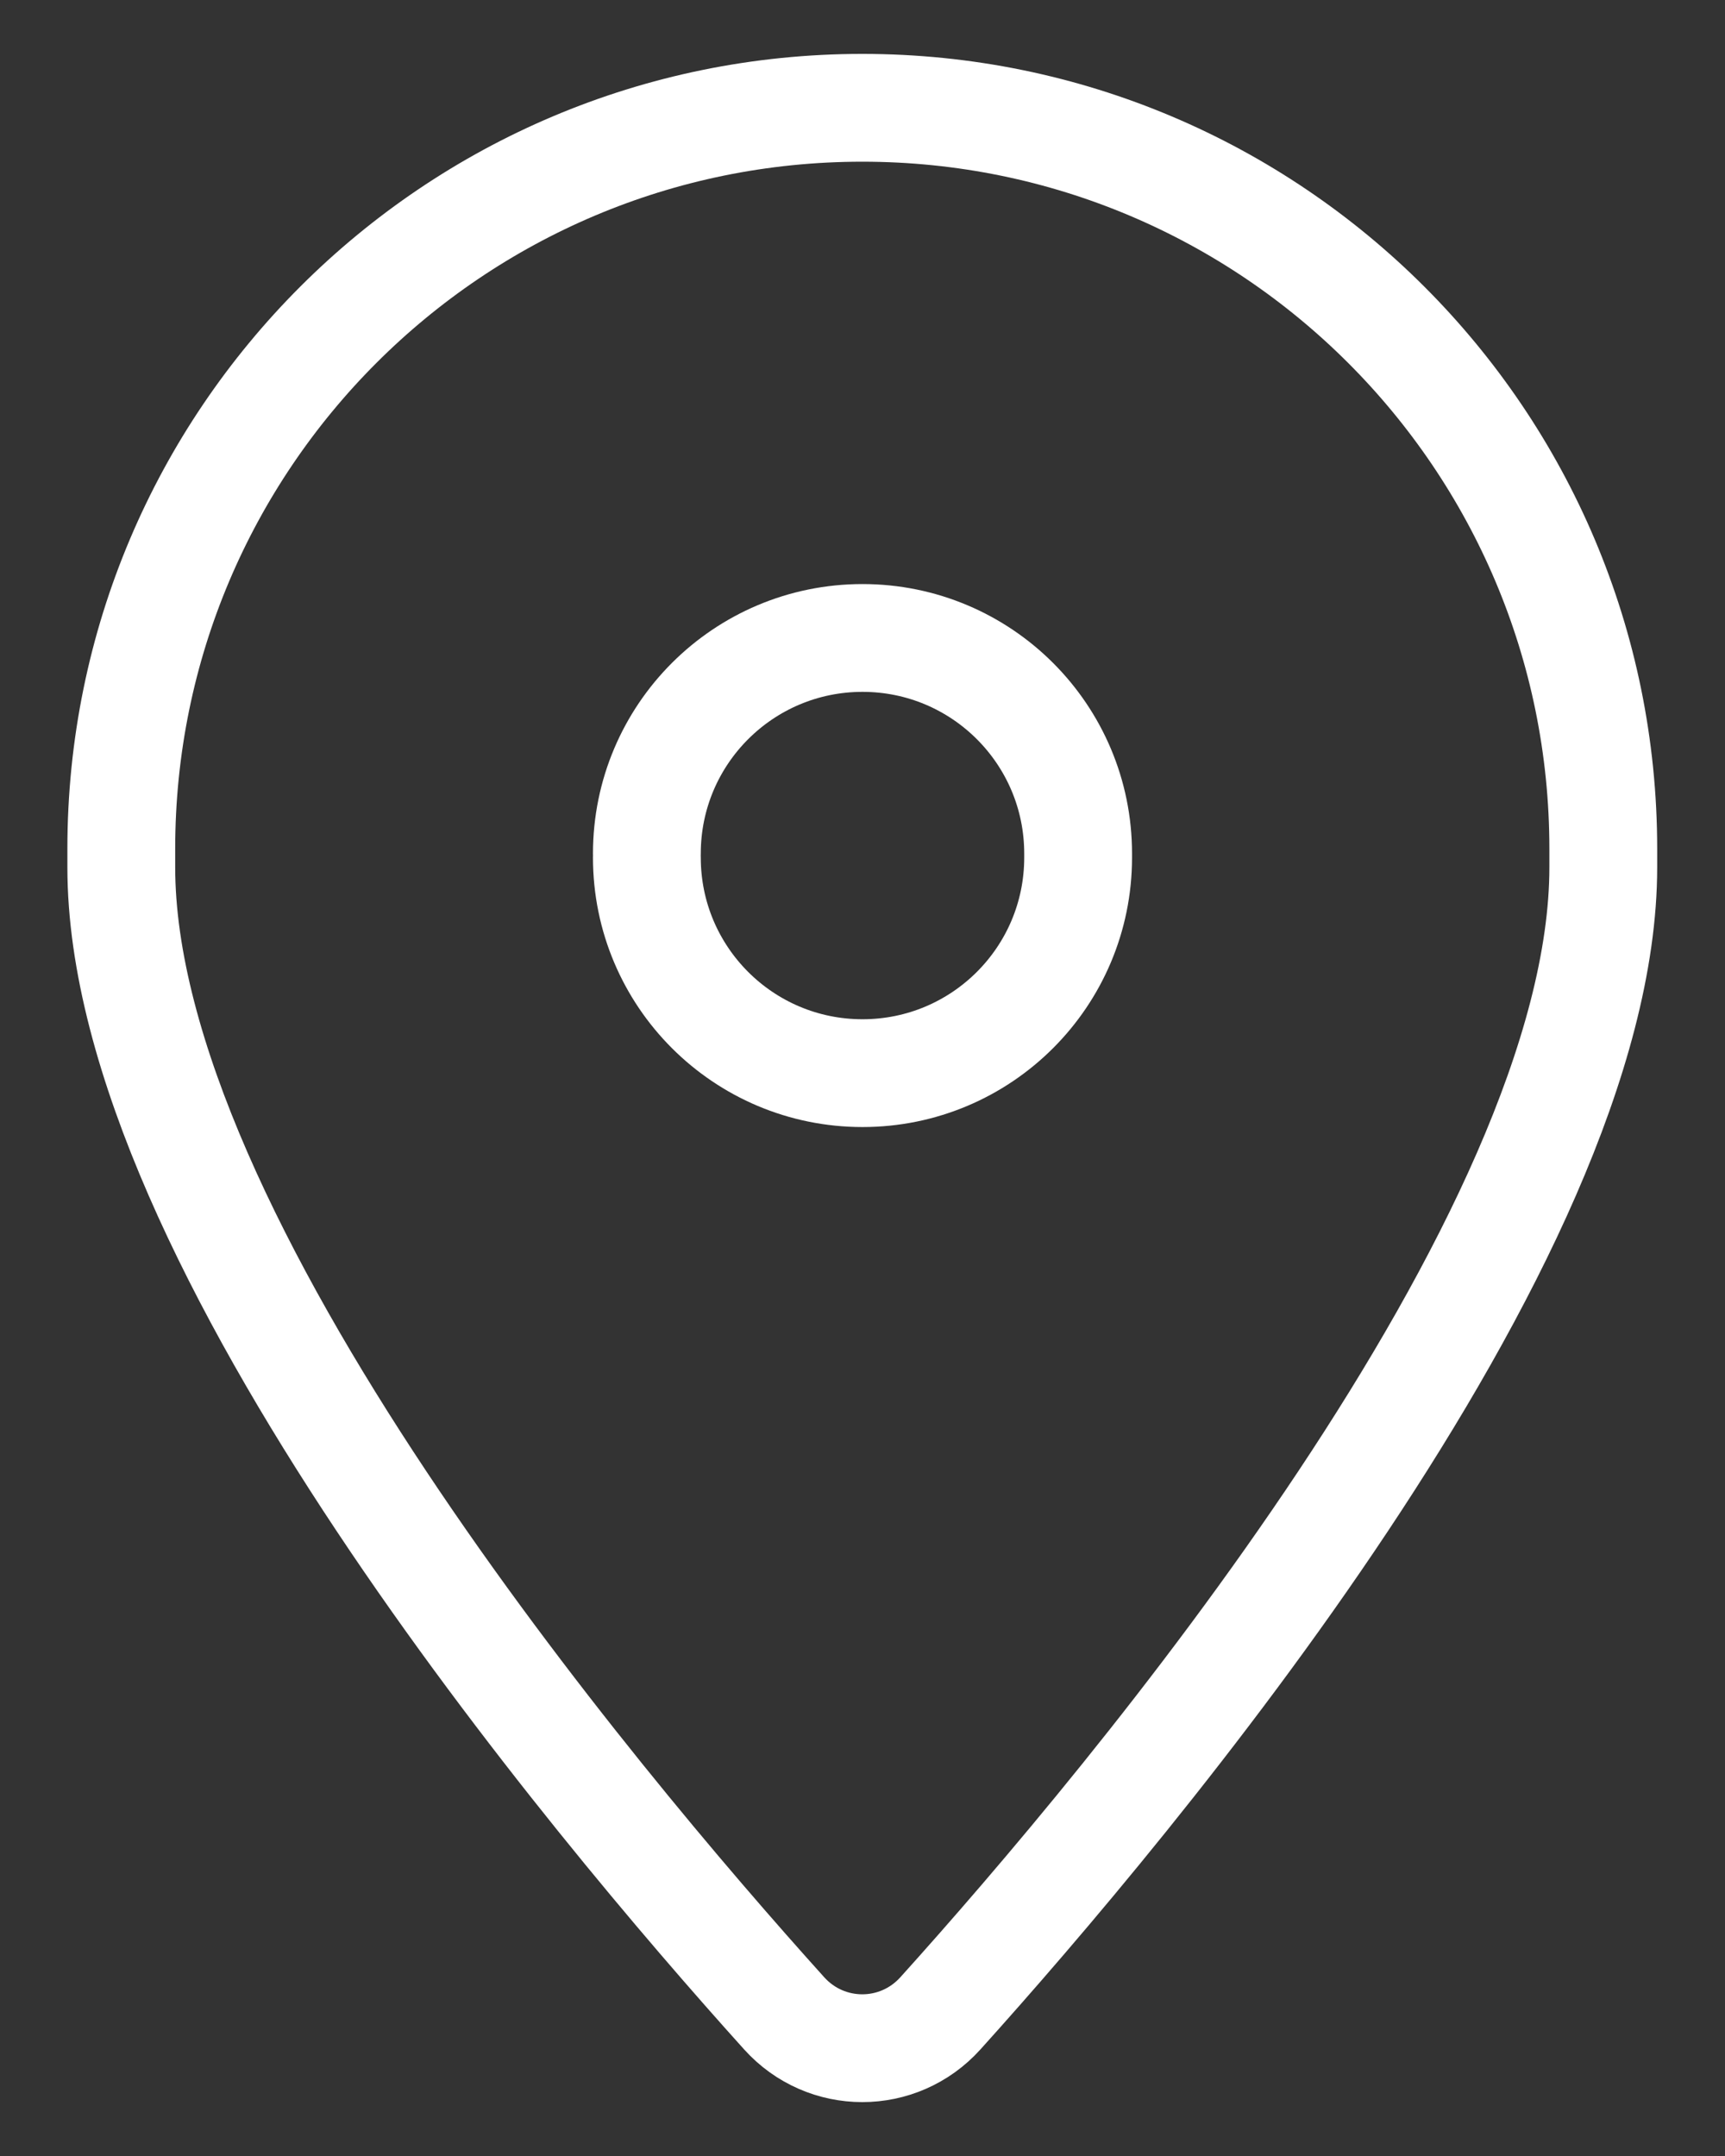
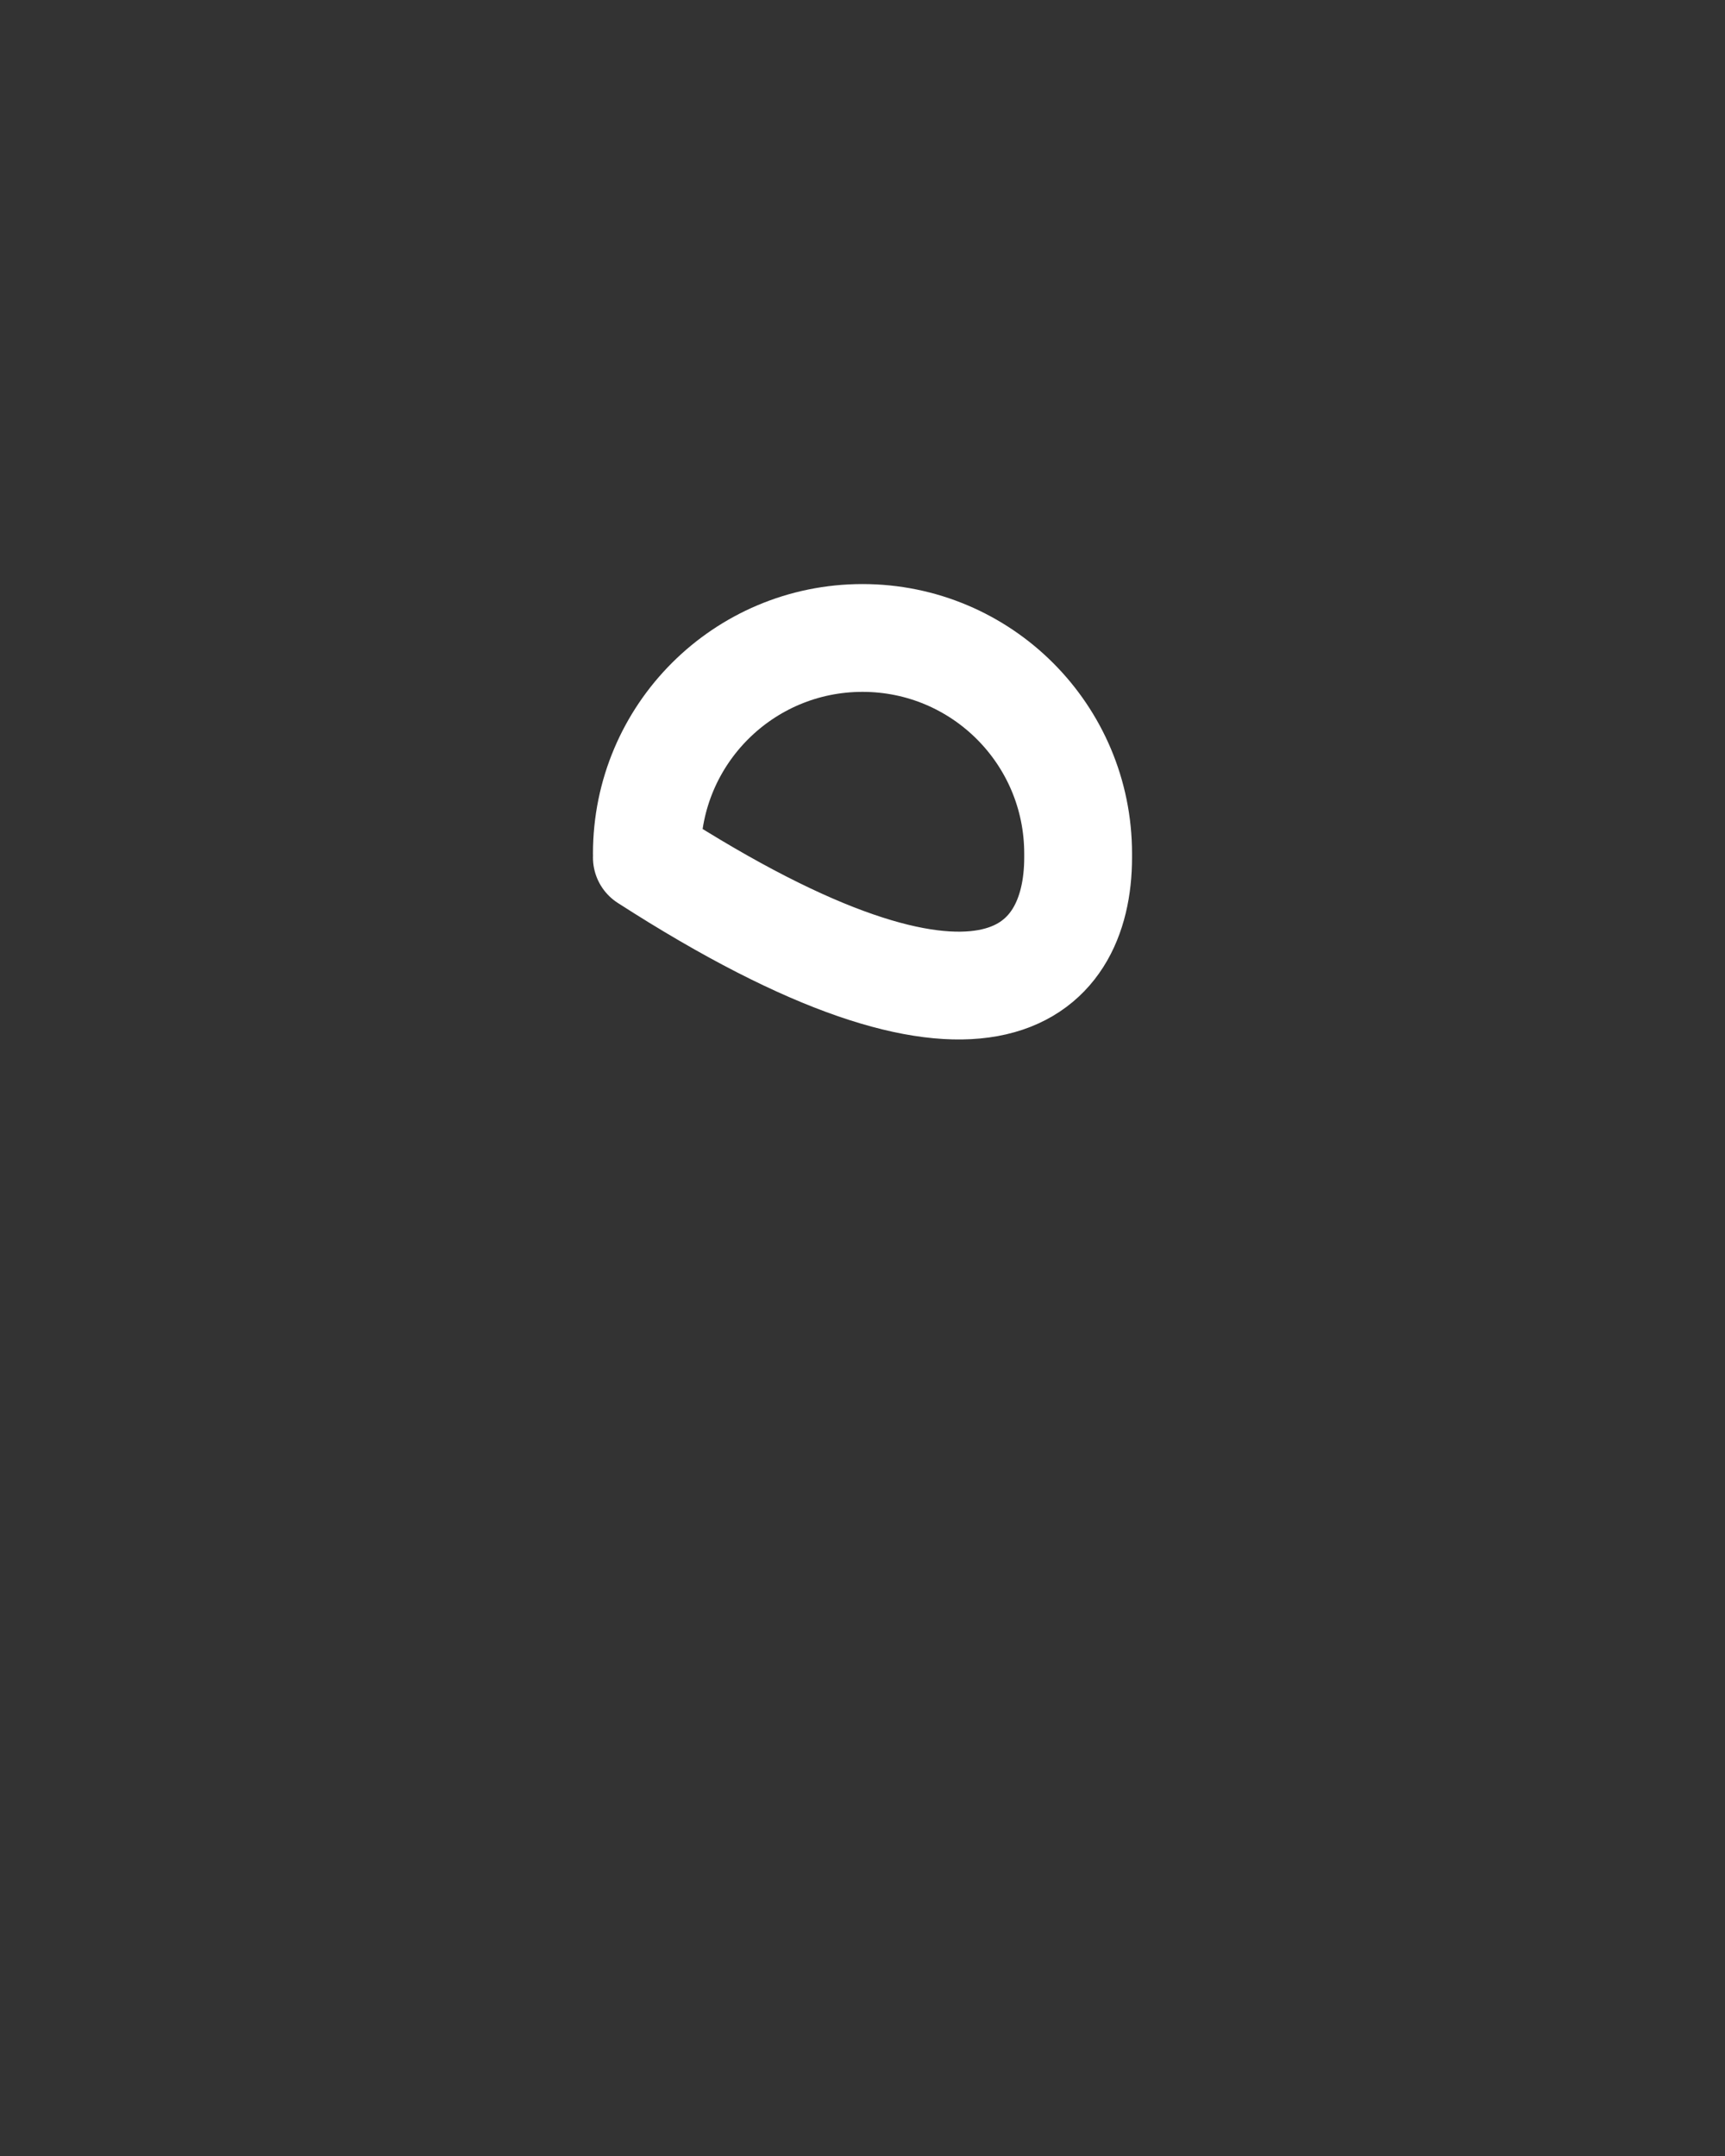
<svg xmlns="http://www.w3.org/2000/svg" width="16" height="20" viewBox="0 0 16 20" fill="none">
  <rect x="0" y="0" width="16" height="20" fill="#333333" stroke="none" />
-   <path d="M1.125 8.045V7.873C1.125 4.077 4.202 1 7.998 1C11.794 1 14.871 4.077 14.871 7.873V8.045C14.871 11.506 10.489 16.716 8.723 18.676C8.334 19.108 7.662 19.108 7.273 18.676C5.507 16.716 1.125 11.506 1.125 8.045Z" stroke="white" stroke-linecap="round" stroke-linejoin="round" />
-   <path d="M6 7.955C6 9.06 6.895 9.955 8 9.955C9.105 9.955 10 9.06 10 7.955V7.918C10 6.813 9.105 5.918 8 5.918C6.895 5.918 6 6.813 6 7.918" stroke="white" stroke-linecap="round" stroke-linejoin="round" />
+   <path d="M6 7.955C9.105 9.955 10 9.06 10 7.955V7.918C10 6.813 9.105 5.918 8 5.918C6.895 5.918 6 6.813 6 7.918" stroke="white" stroke-linecap="round" stroke-linejoin="round" />
</svg>